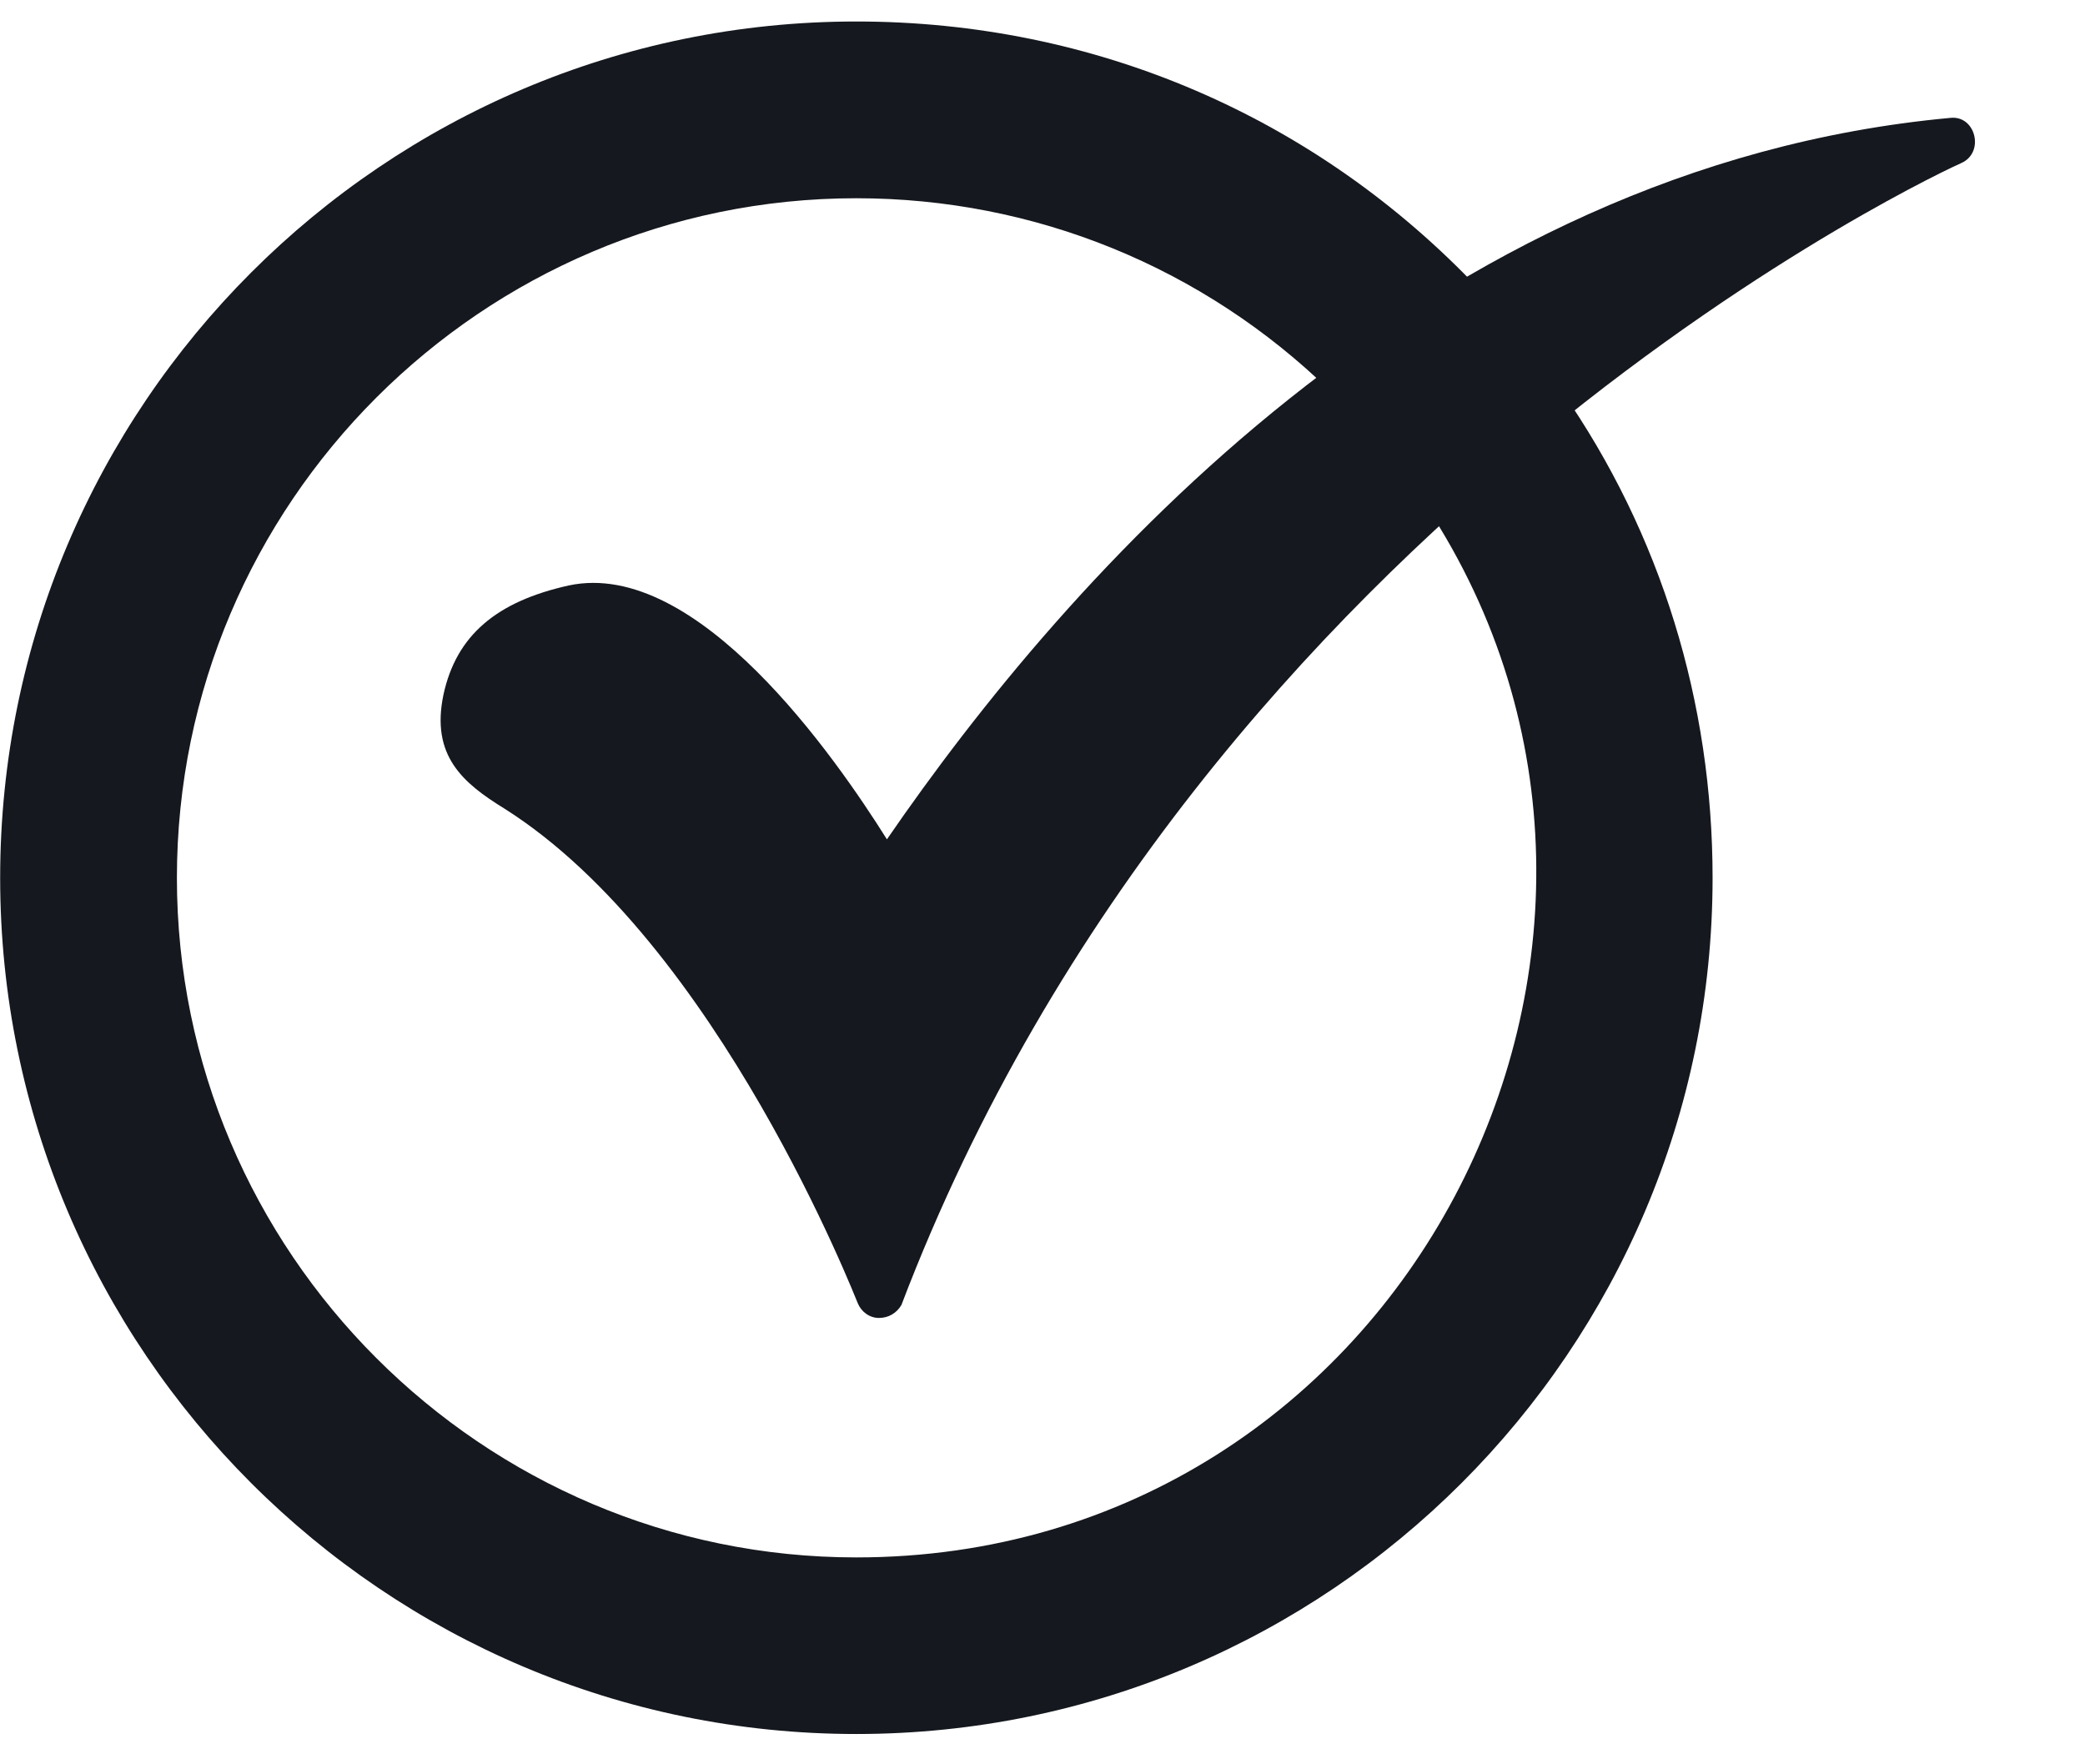
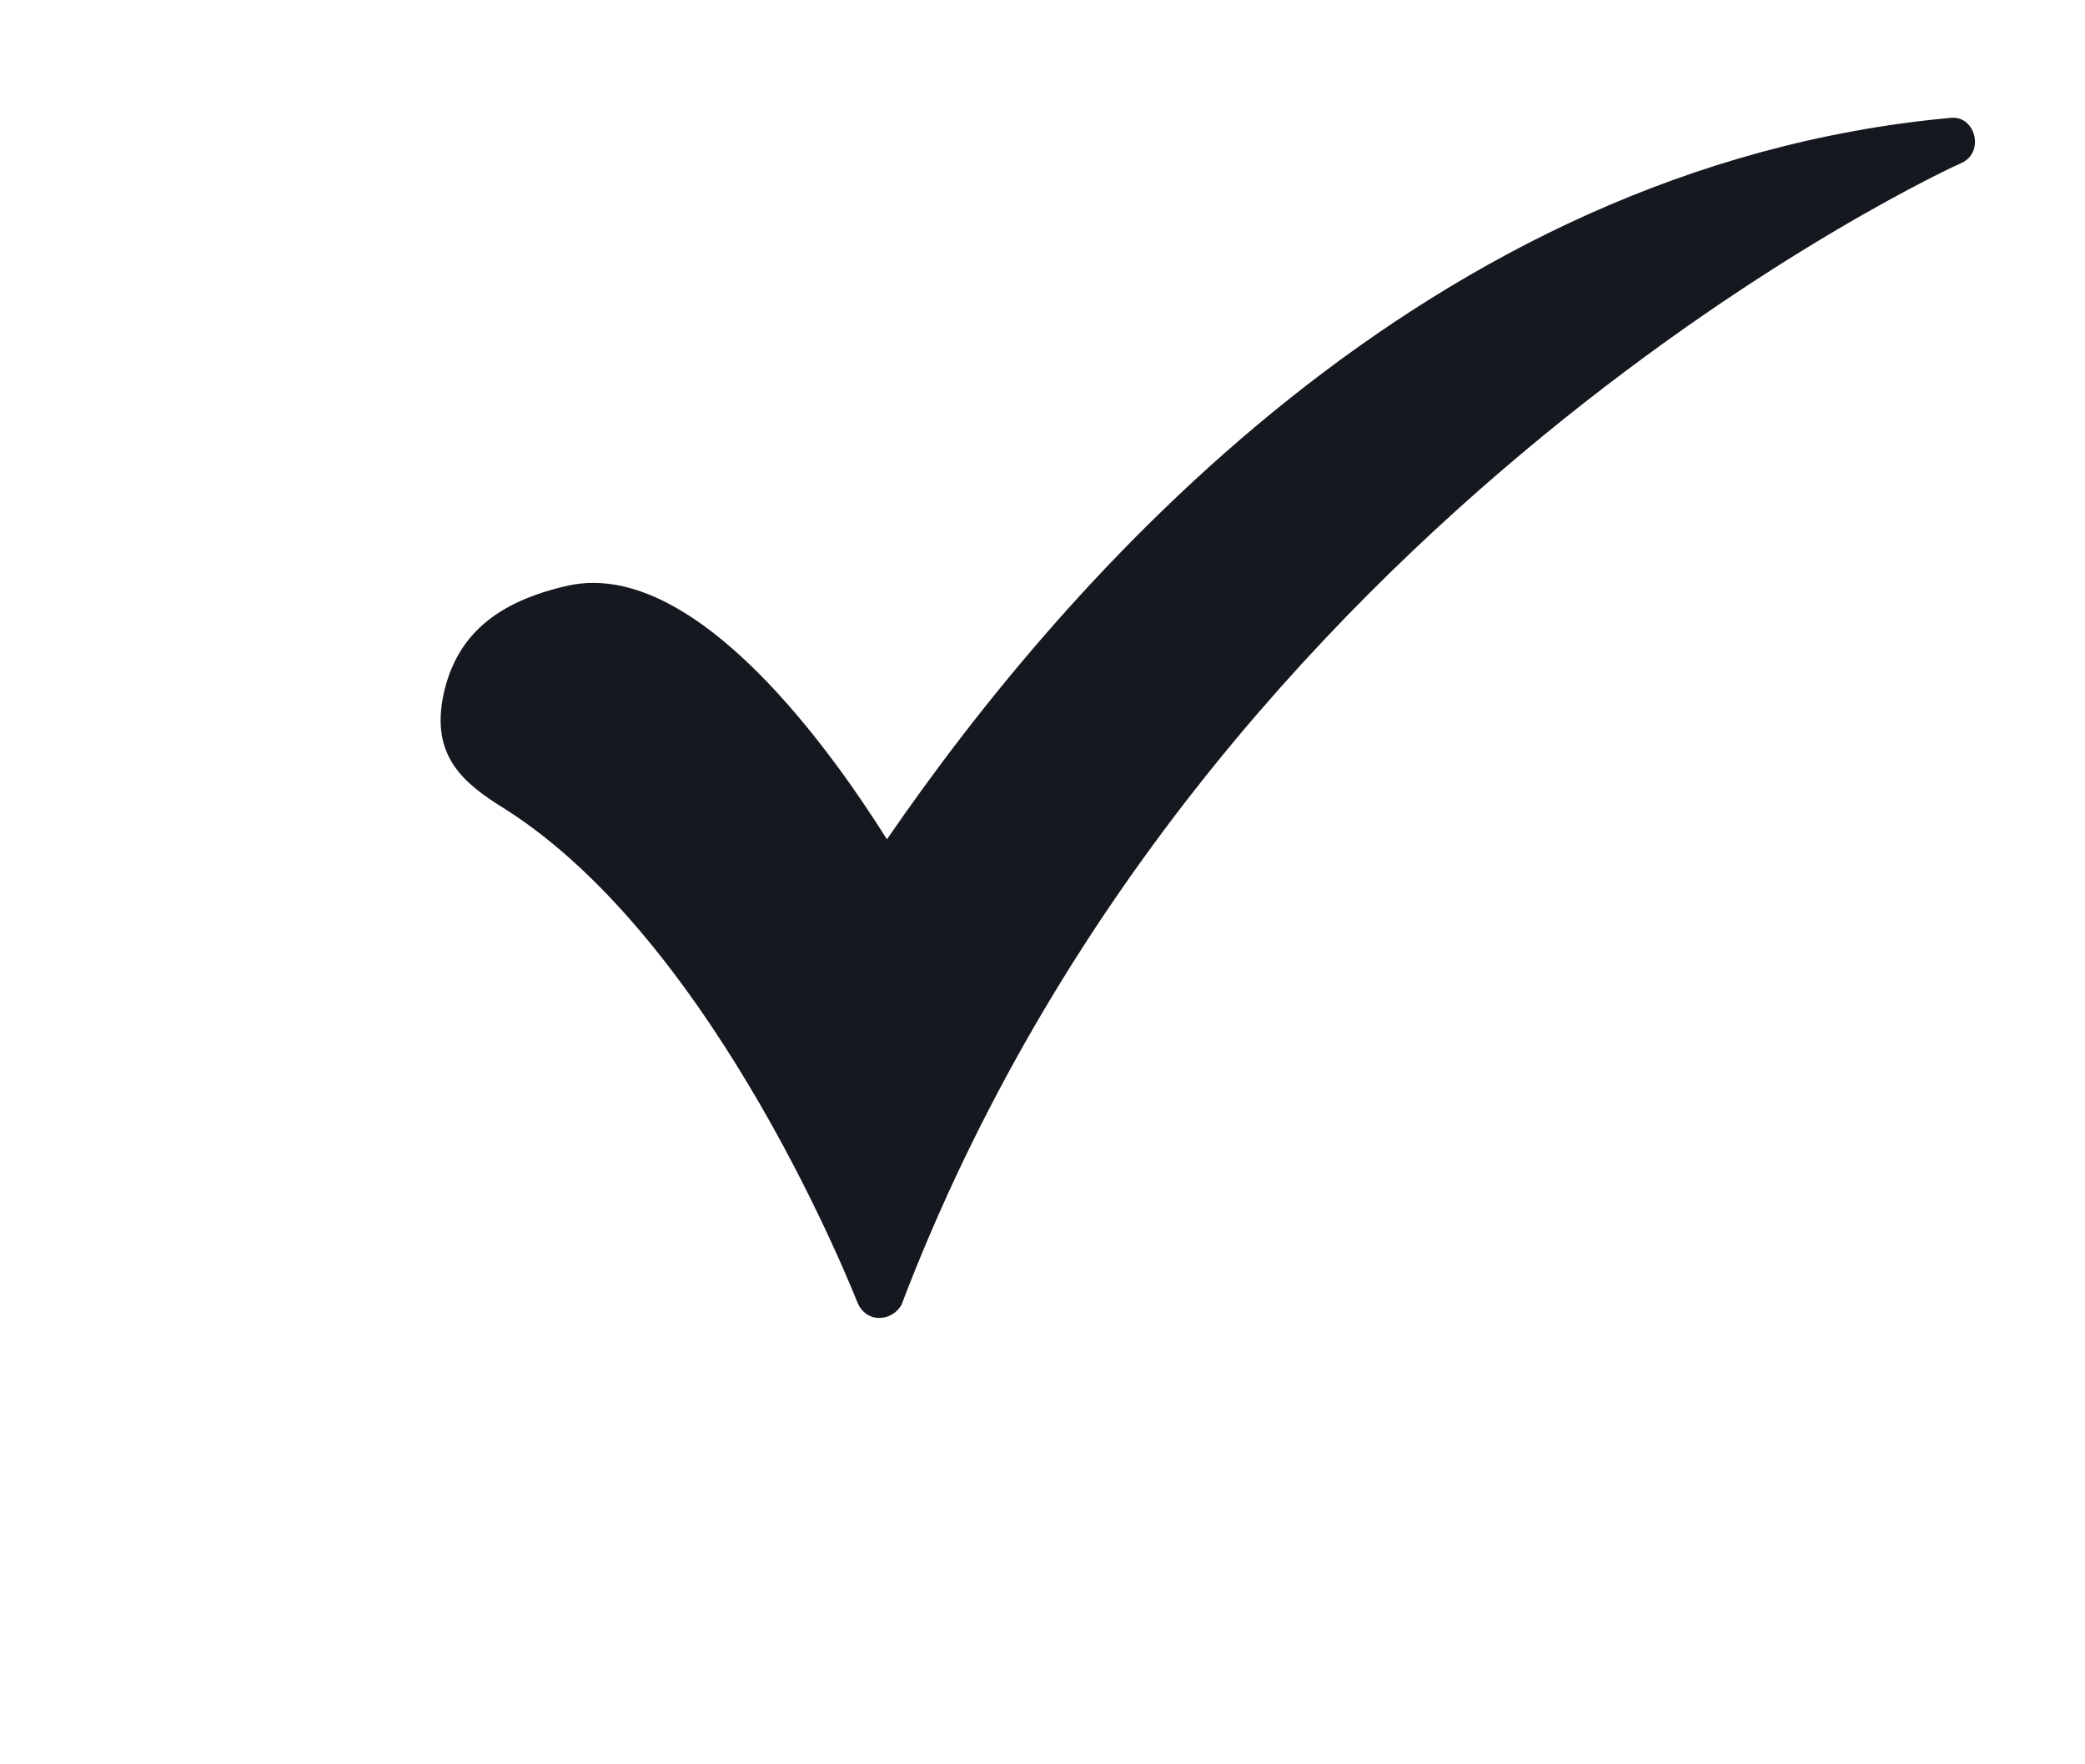
<svg xmlns="http://www.w3.org/2000/svg" width="13" height="11" viewBox="0 0 13 11" fill="none">
-   <path fill-rule="evenodd" clip-rule="evenodd" d="M5.339 10.811C2.395 10.811 0.001 8.418 0.001 5.473C0.001 2.528 2.395 0.134 5.339 0.134C6.822 0.134 8.204 0.725 9.226 1.807C9.277 1.865 9.272 1.93 9.239 1.978L9.552 2.387C9.612 2.357 9.689 2.363 9.737 2.438C10.357 3.329 10.678 4.381 10.678 5.473C10.678 8.418 8.284 10.811 5.339 10.811ZM5.339 9.71C3.006 9.71 1.103 7.807 1.103 5.473C1.103 3.139 3.006 1.236 5.339 1.236C6.451 1.236 7.503 1.667 8.294 2.438C8.358 2.501 8.348 2.576 8.306 2.626L8.703 3.118C8.764 3.083 8.847 3.086 8.895 3.159C10.696 5.899 8.742 9.71 5.339 9.71Z" fill="#15181E" />
  <path fill-rule="evenodd" clip-rule="evenodd" d="M5.48 8.217C5.42 8.217 5.37 8.177 5.349 8.127C5.339 8.107 4.478 5.884 3.146 5.042C2.886 4.882 2.685 4.712 2.765 4.331C2.845 3.961 3.096 3.75 3.547 3.65C4.348 3.48 5.209 4.722 5.53 5.233C6.652 3.6 8.895 1.036 12.16 0.735C12.318 0.717 12.376 0.95 12.23 1.016C12.18 1.036 7.513 3.169 5.62 8.137C5.59 8.187 5.54 8.217 5.48 8.217Z" fill="#15181E" />
</svg>